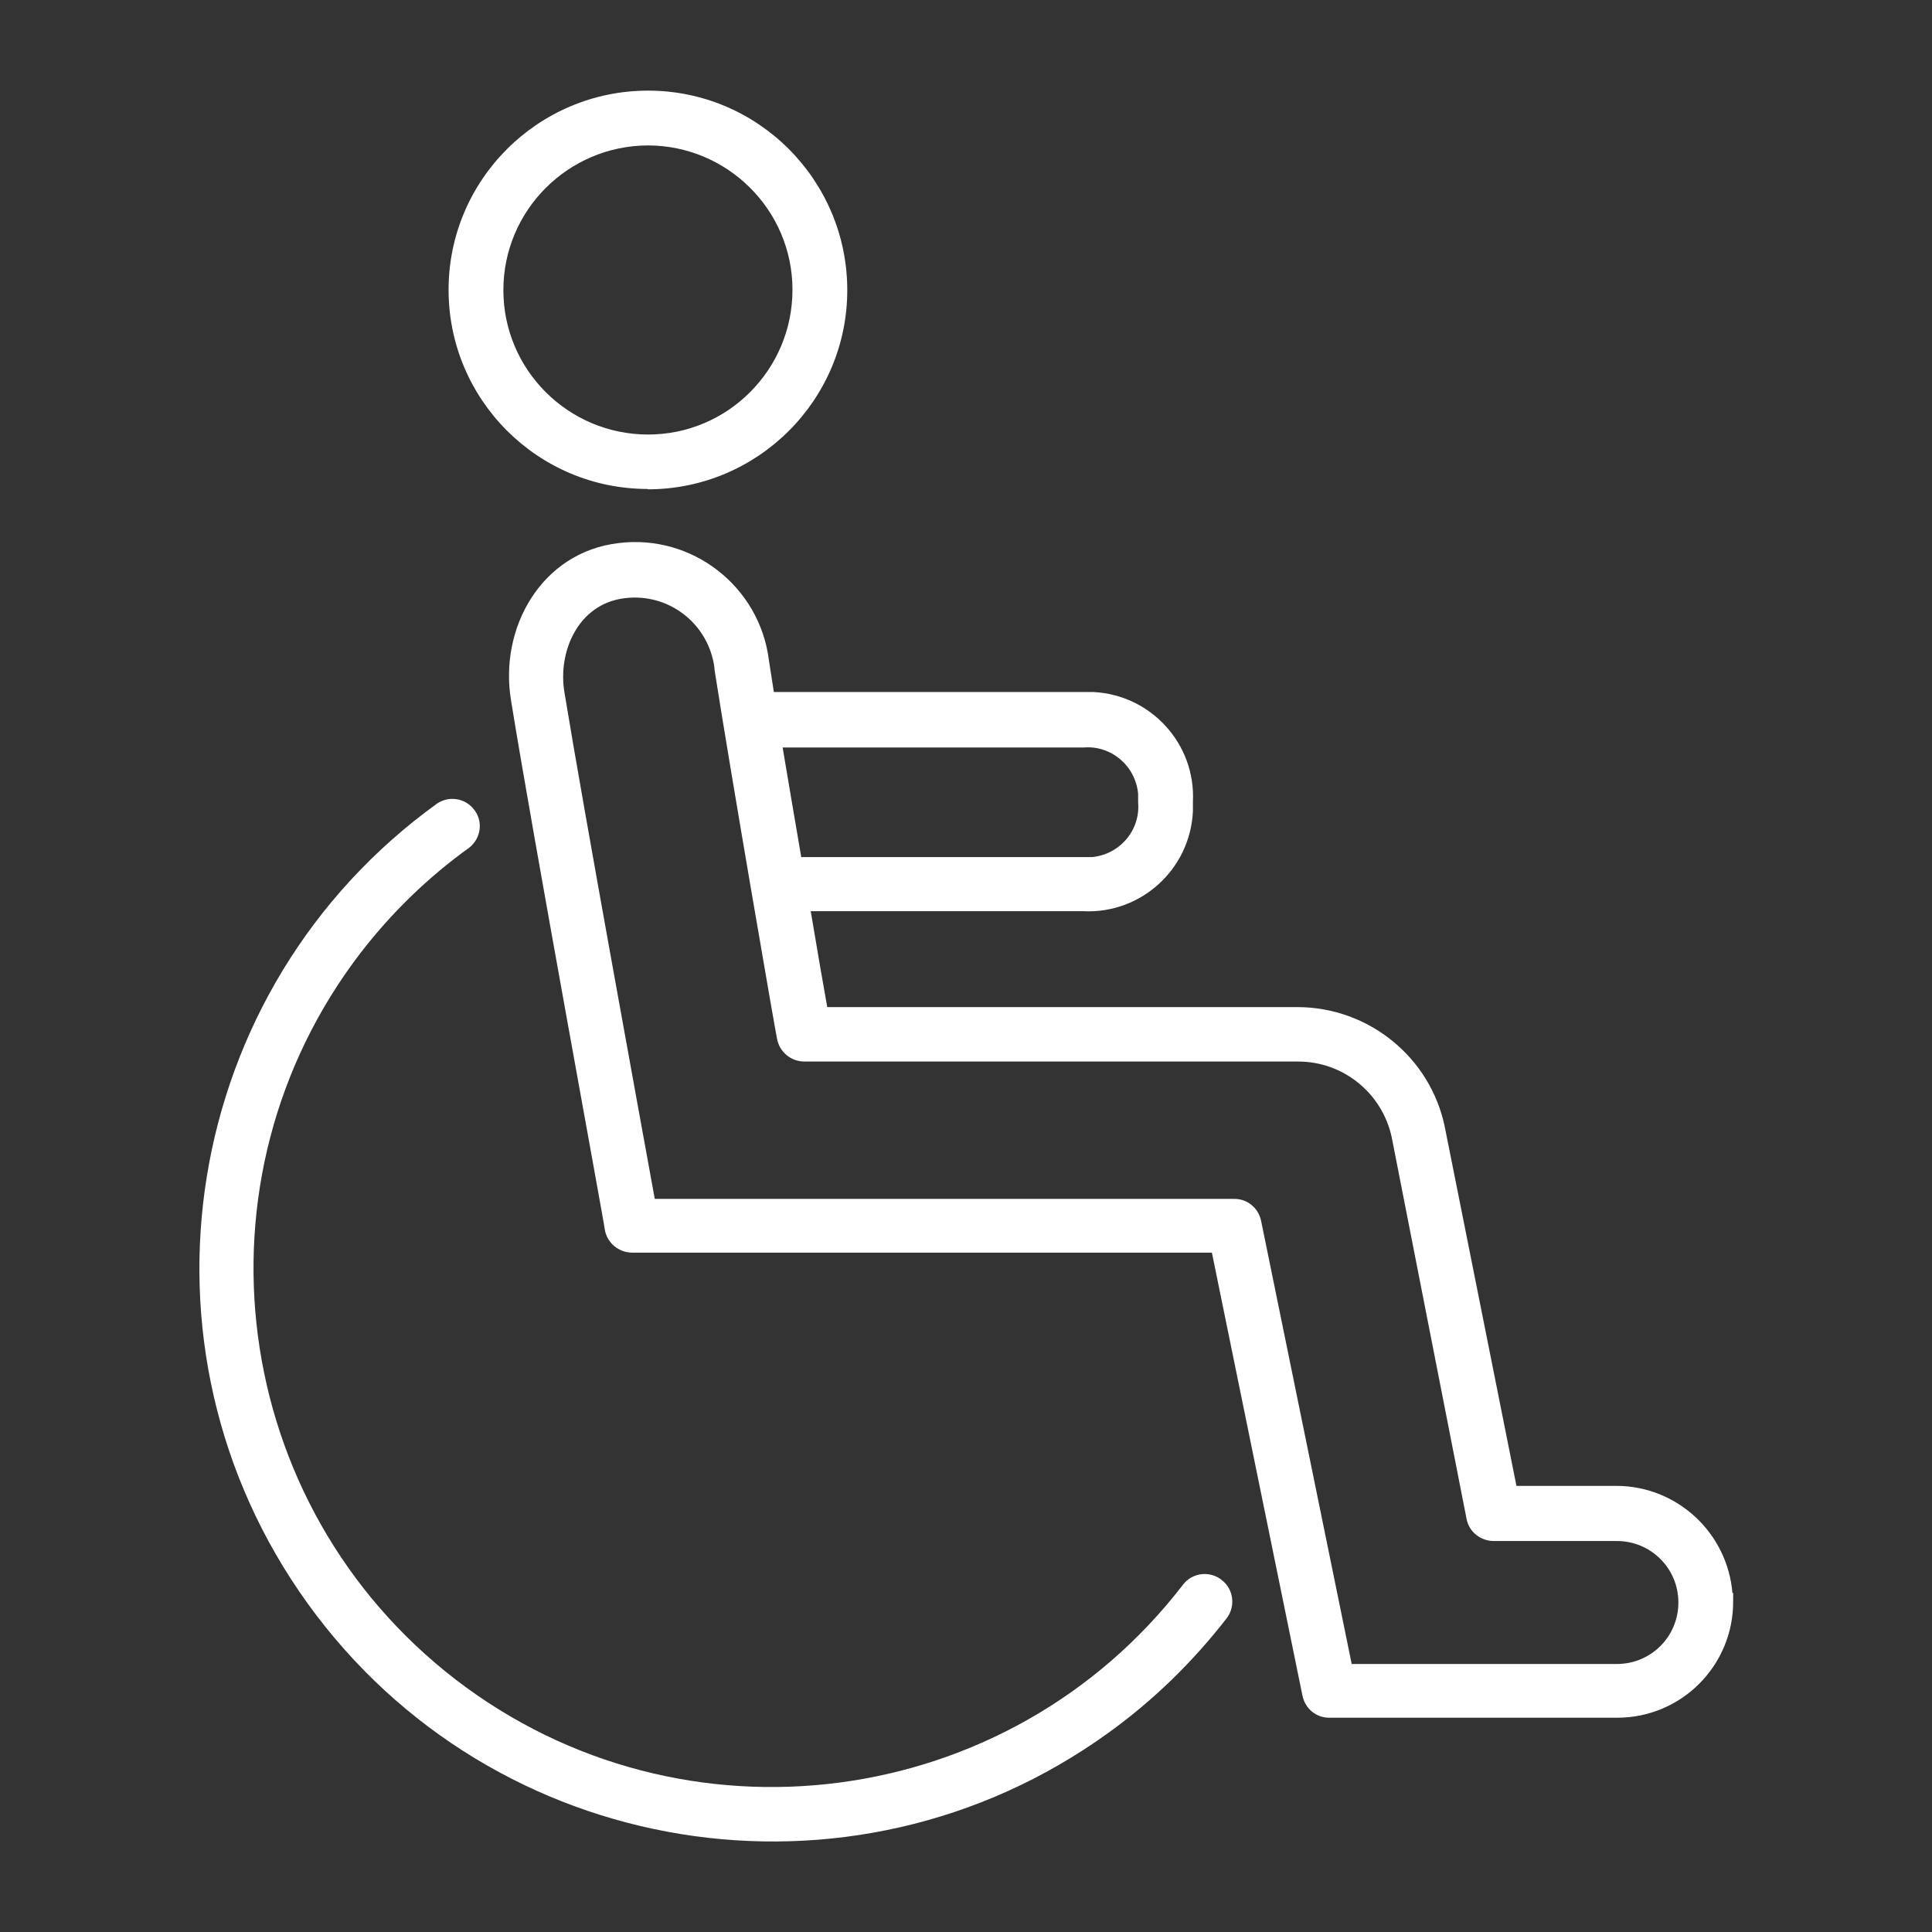
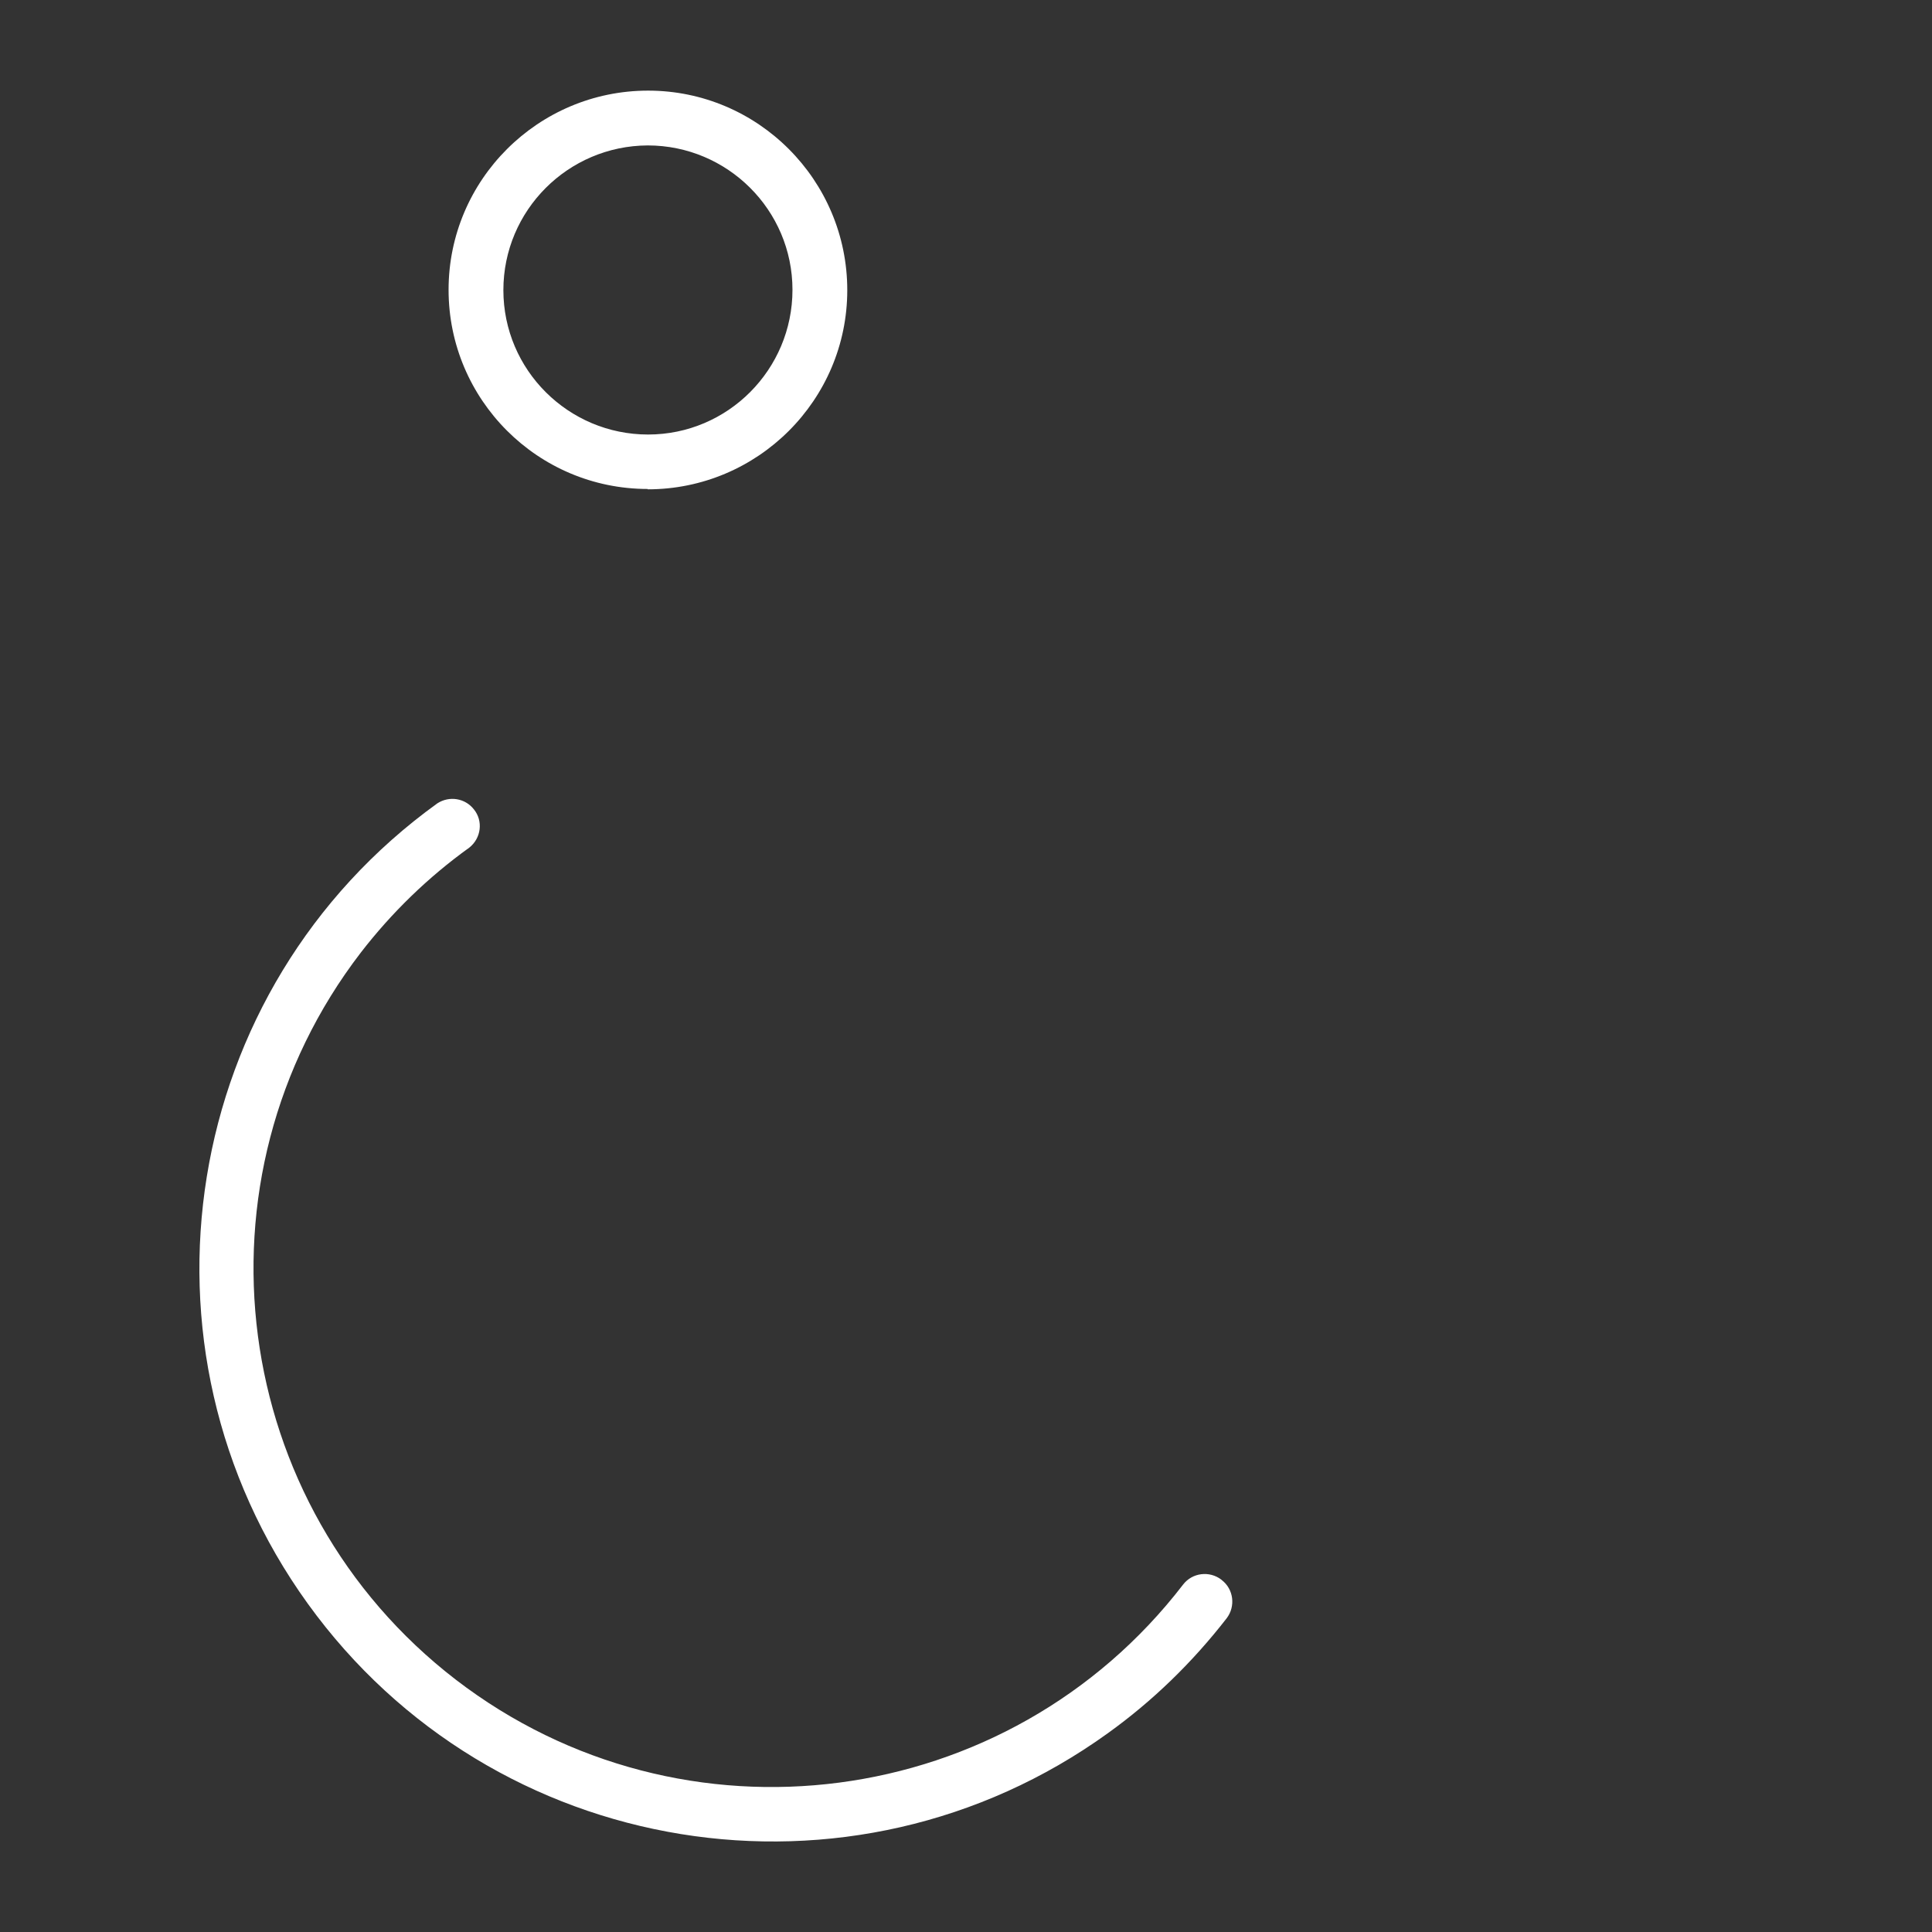
<svg xmlns="http://www.w3.org/2000/svg" id="Layer_1" data-name="Layer 1" viewBox="0 0 55 55">
  <rect x="0" y="0" width="55" height="55" fill="#333333" stroke="none" />
  <defs>
    <style>
      .cls-1 {
        fill: #fff;
      }
    </style>
  </defs>
  <path class="cls-1" d="M34.77,44.97c-.34-.26-.83-.2-1.09.14,0,0,0,0,0,0-4.97,6.46-14.24,7.67-20.7,2.71-6.46-4.97-7.67-14.24-2.71-20.7.88-1.14,1.92-2.15,3.09-2.99.34-.27.4-.76.13-1.09-.25-.32-.7-.39-1.04-.17-7.31,5.27-8.96,15.47-3.69,22.78,5.27,7.31,15.47,8.96,22.78,3.69,1.28-.92,2.41-2.02,3.38-3.27.26-.34.2-.83-.14-1.09Z" />
  <path class="cls-1" d="M18.44,13.93c3.13,0,5.68-2.54,5.68-5.67,0-3.13-2.54-5.68-5.67-5.68-3.13,0-5.68,2.54-5.68,5.67,0,0,0,0,0,0,0,3.13,2.54,5.67,5.67,5.67ZM18.44,4.14c2.27,0,4.12,1.84,4.12,4.11,0,2.27-1.84,4.12-4.11,4.12s-4.12-1.84-4.12-4.11c0,0,0,0,0,0,0-2.27,1.84-4.11,4.11-4.12Z" />
-   <path class="cls-1" d="M49.32,45.36c-.14-1.72-1.57-3.05-3.29-3.06h-2.86l-2.04-10.22c-.41-1.98-2.16-3.4-4.18-3.41h-13.4c-.11-.61-.28-1.59-.47-2.73h7.76c1.64.08,3.04-1.19,3.12-2.84,0-.09,0-.19,0-.28.08-1.64-1.19-3.04-2.84-3.12-.09,0-.19,0-.28,0h-8.81c-.05-.32-.1-.63-.14-.9-.26-2.1-2.18-3.6-4.28-3.34-2.2.26-3.41,2.42-3.06,4.49.63,3.91,2.67,14.96,2.67,15.07.07.37.4.64.78.64h16.5l2.58,12.62c.08.37.4.63.78.62h8.18c1.83,0,3.31-1.49,3.3-3.32,0-.08,0-.16,0-.24ZM30.84,21.28c.8-.07,1.49.53,1.56,1.32,0,.08,0,.16,0,.24.07.8-.53,1.49-1.32,1.56-.08,0-.16,0-.24,0h-8.03c-.18-1.04-.36-2.12-.53-3.12h8.56ZM46.02,47.37h-7.54l-2.58-12.62c-.08-.37-.4-.63-.78-.62h-16.48c-.44-2.42-2.02-11.05-2.57-14.41-.2-1.17.39-2.53,1.71-2.69,1.26-.16,2.4.73,2.56,1.99,0,.01,0,.03,0,.04.48,3.07,1.76,10.45,1.78,10.51.07.38.4.65.78.65h14.06c1.28,0,2.39.9,2.66,2.16l2.13,10.86c.07.37.4.63.78.63h3.5c.97,0,1.75.78,1.75,1.75s-.78,1.75-1.75,1.75h0Z" />
</svg>